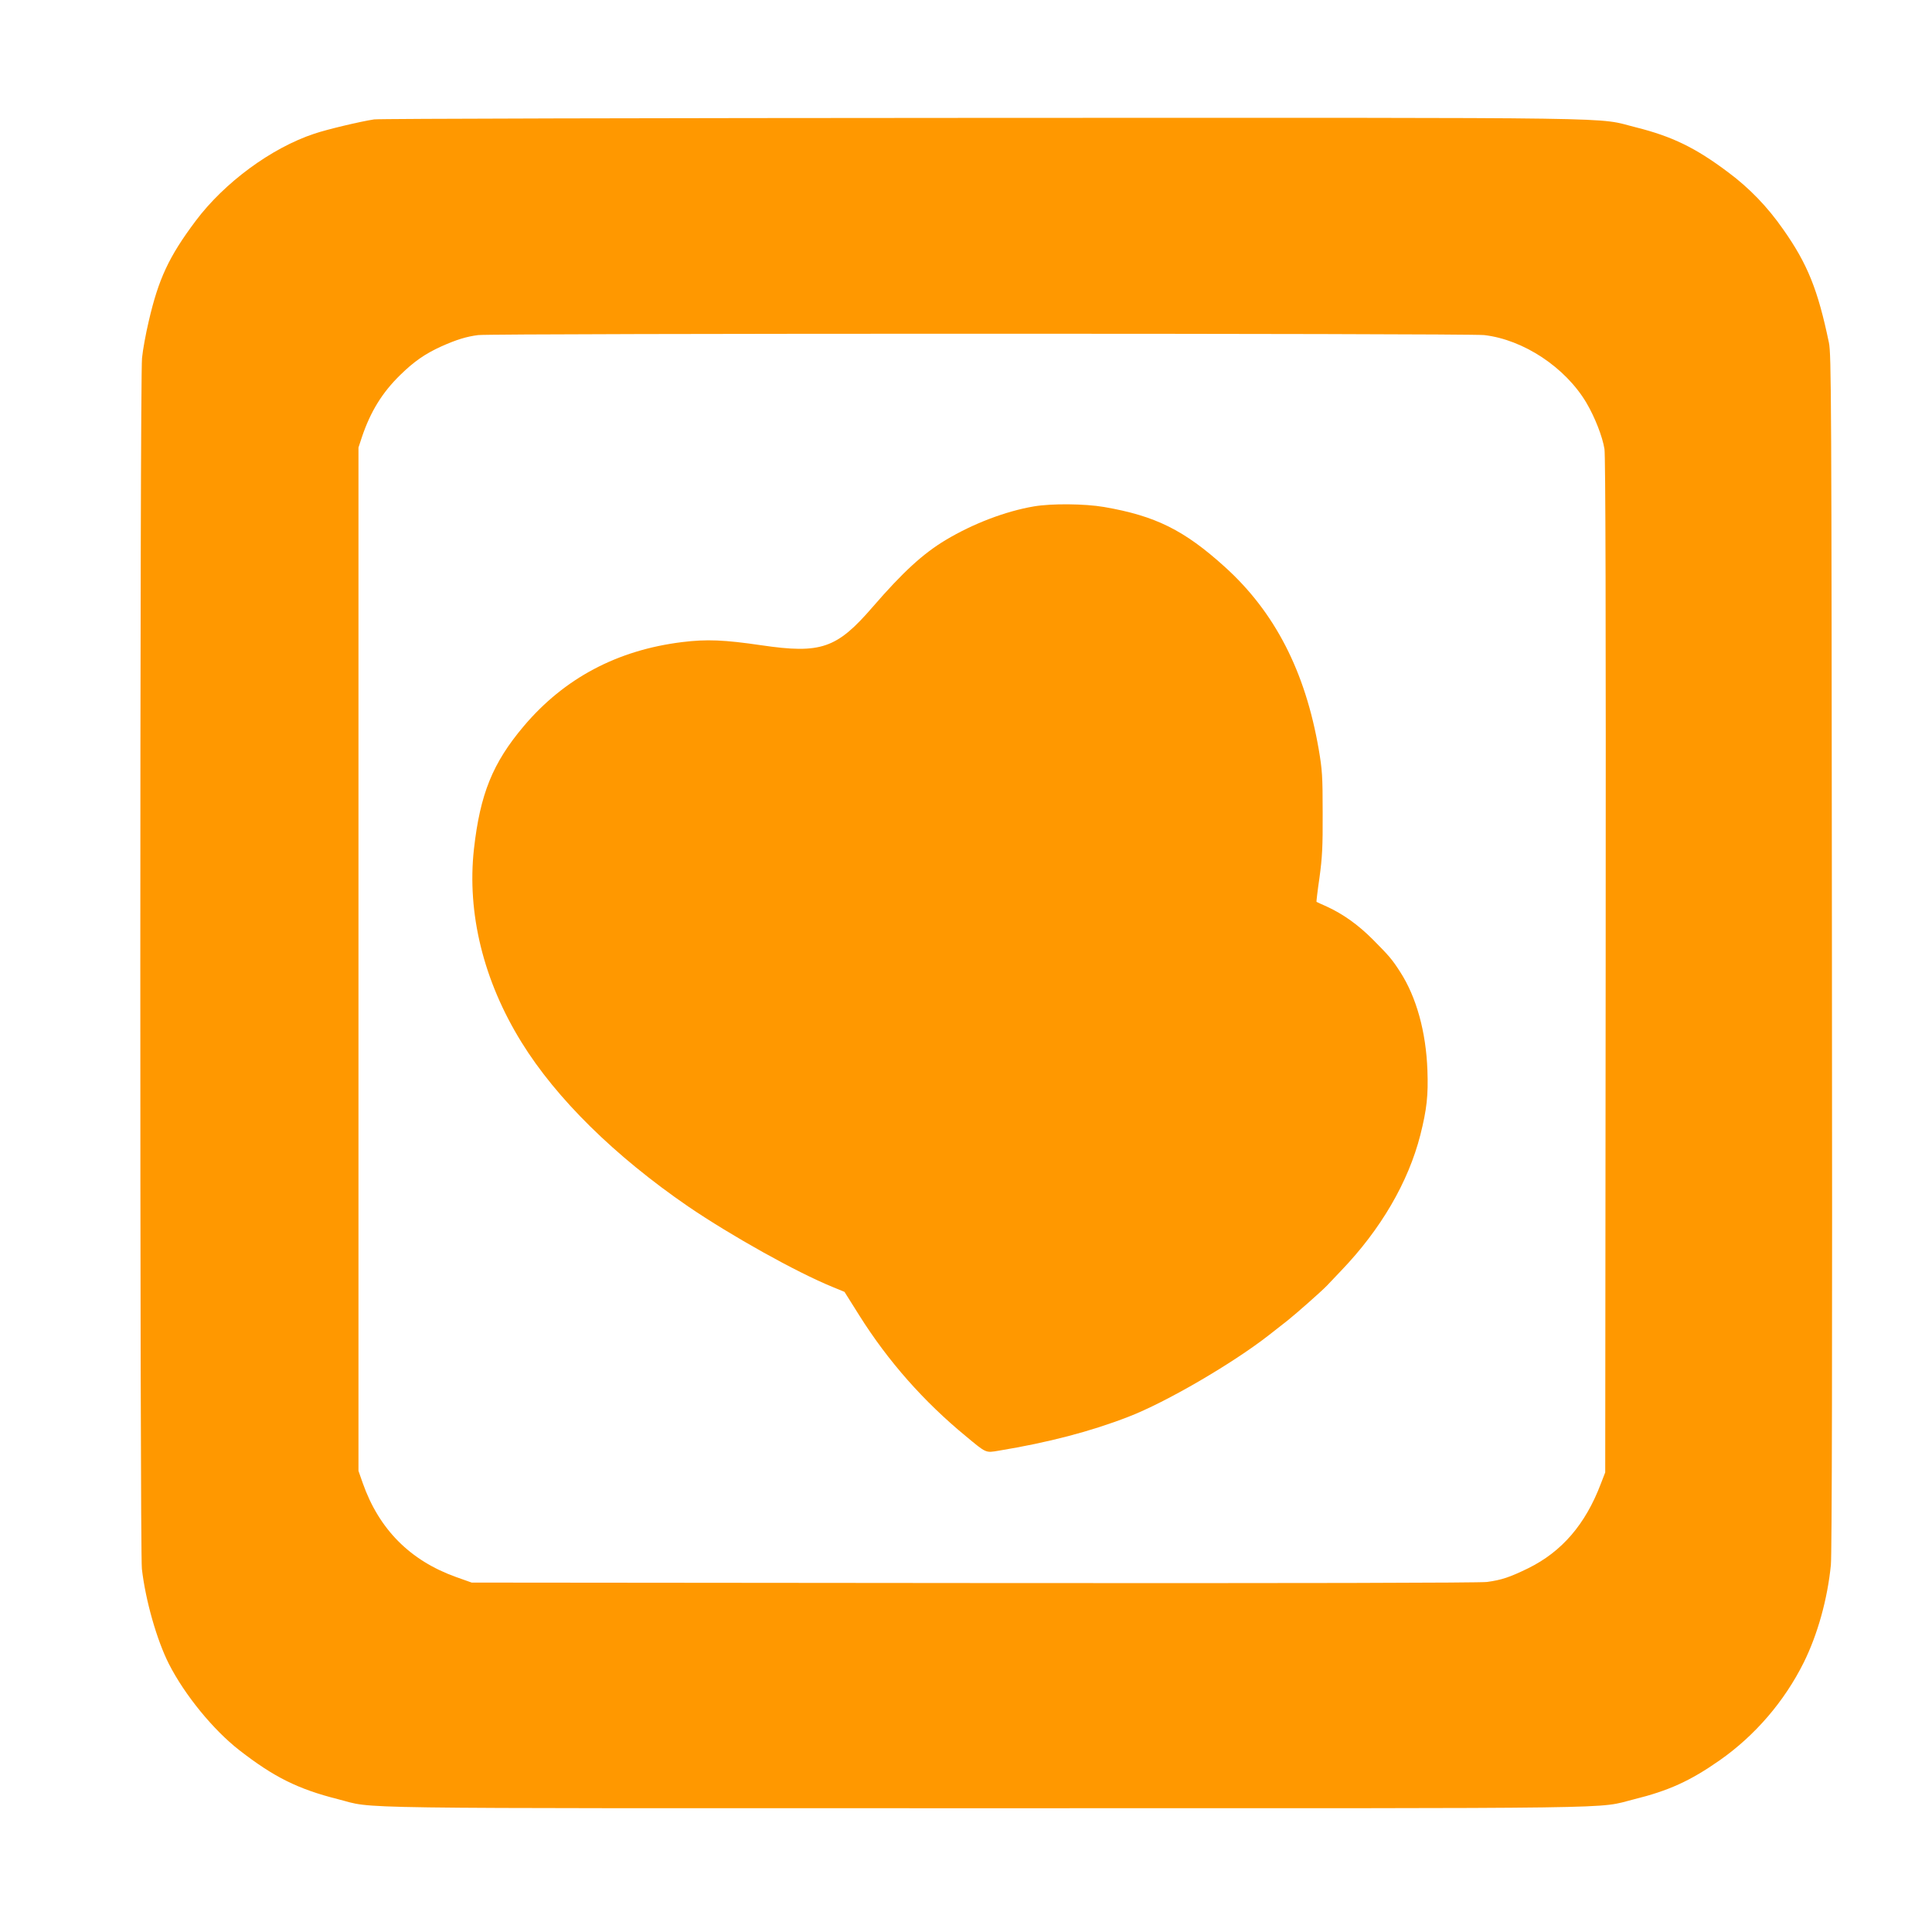
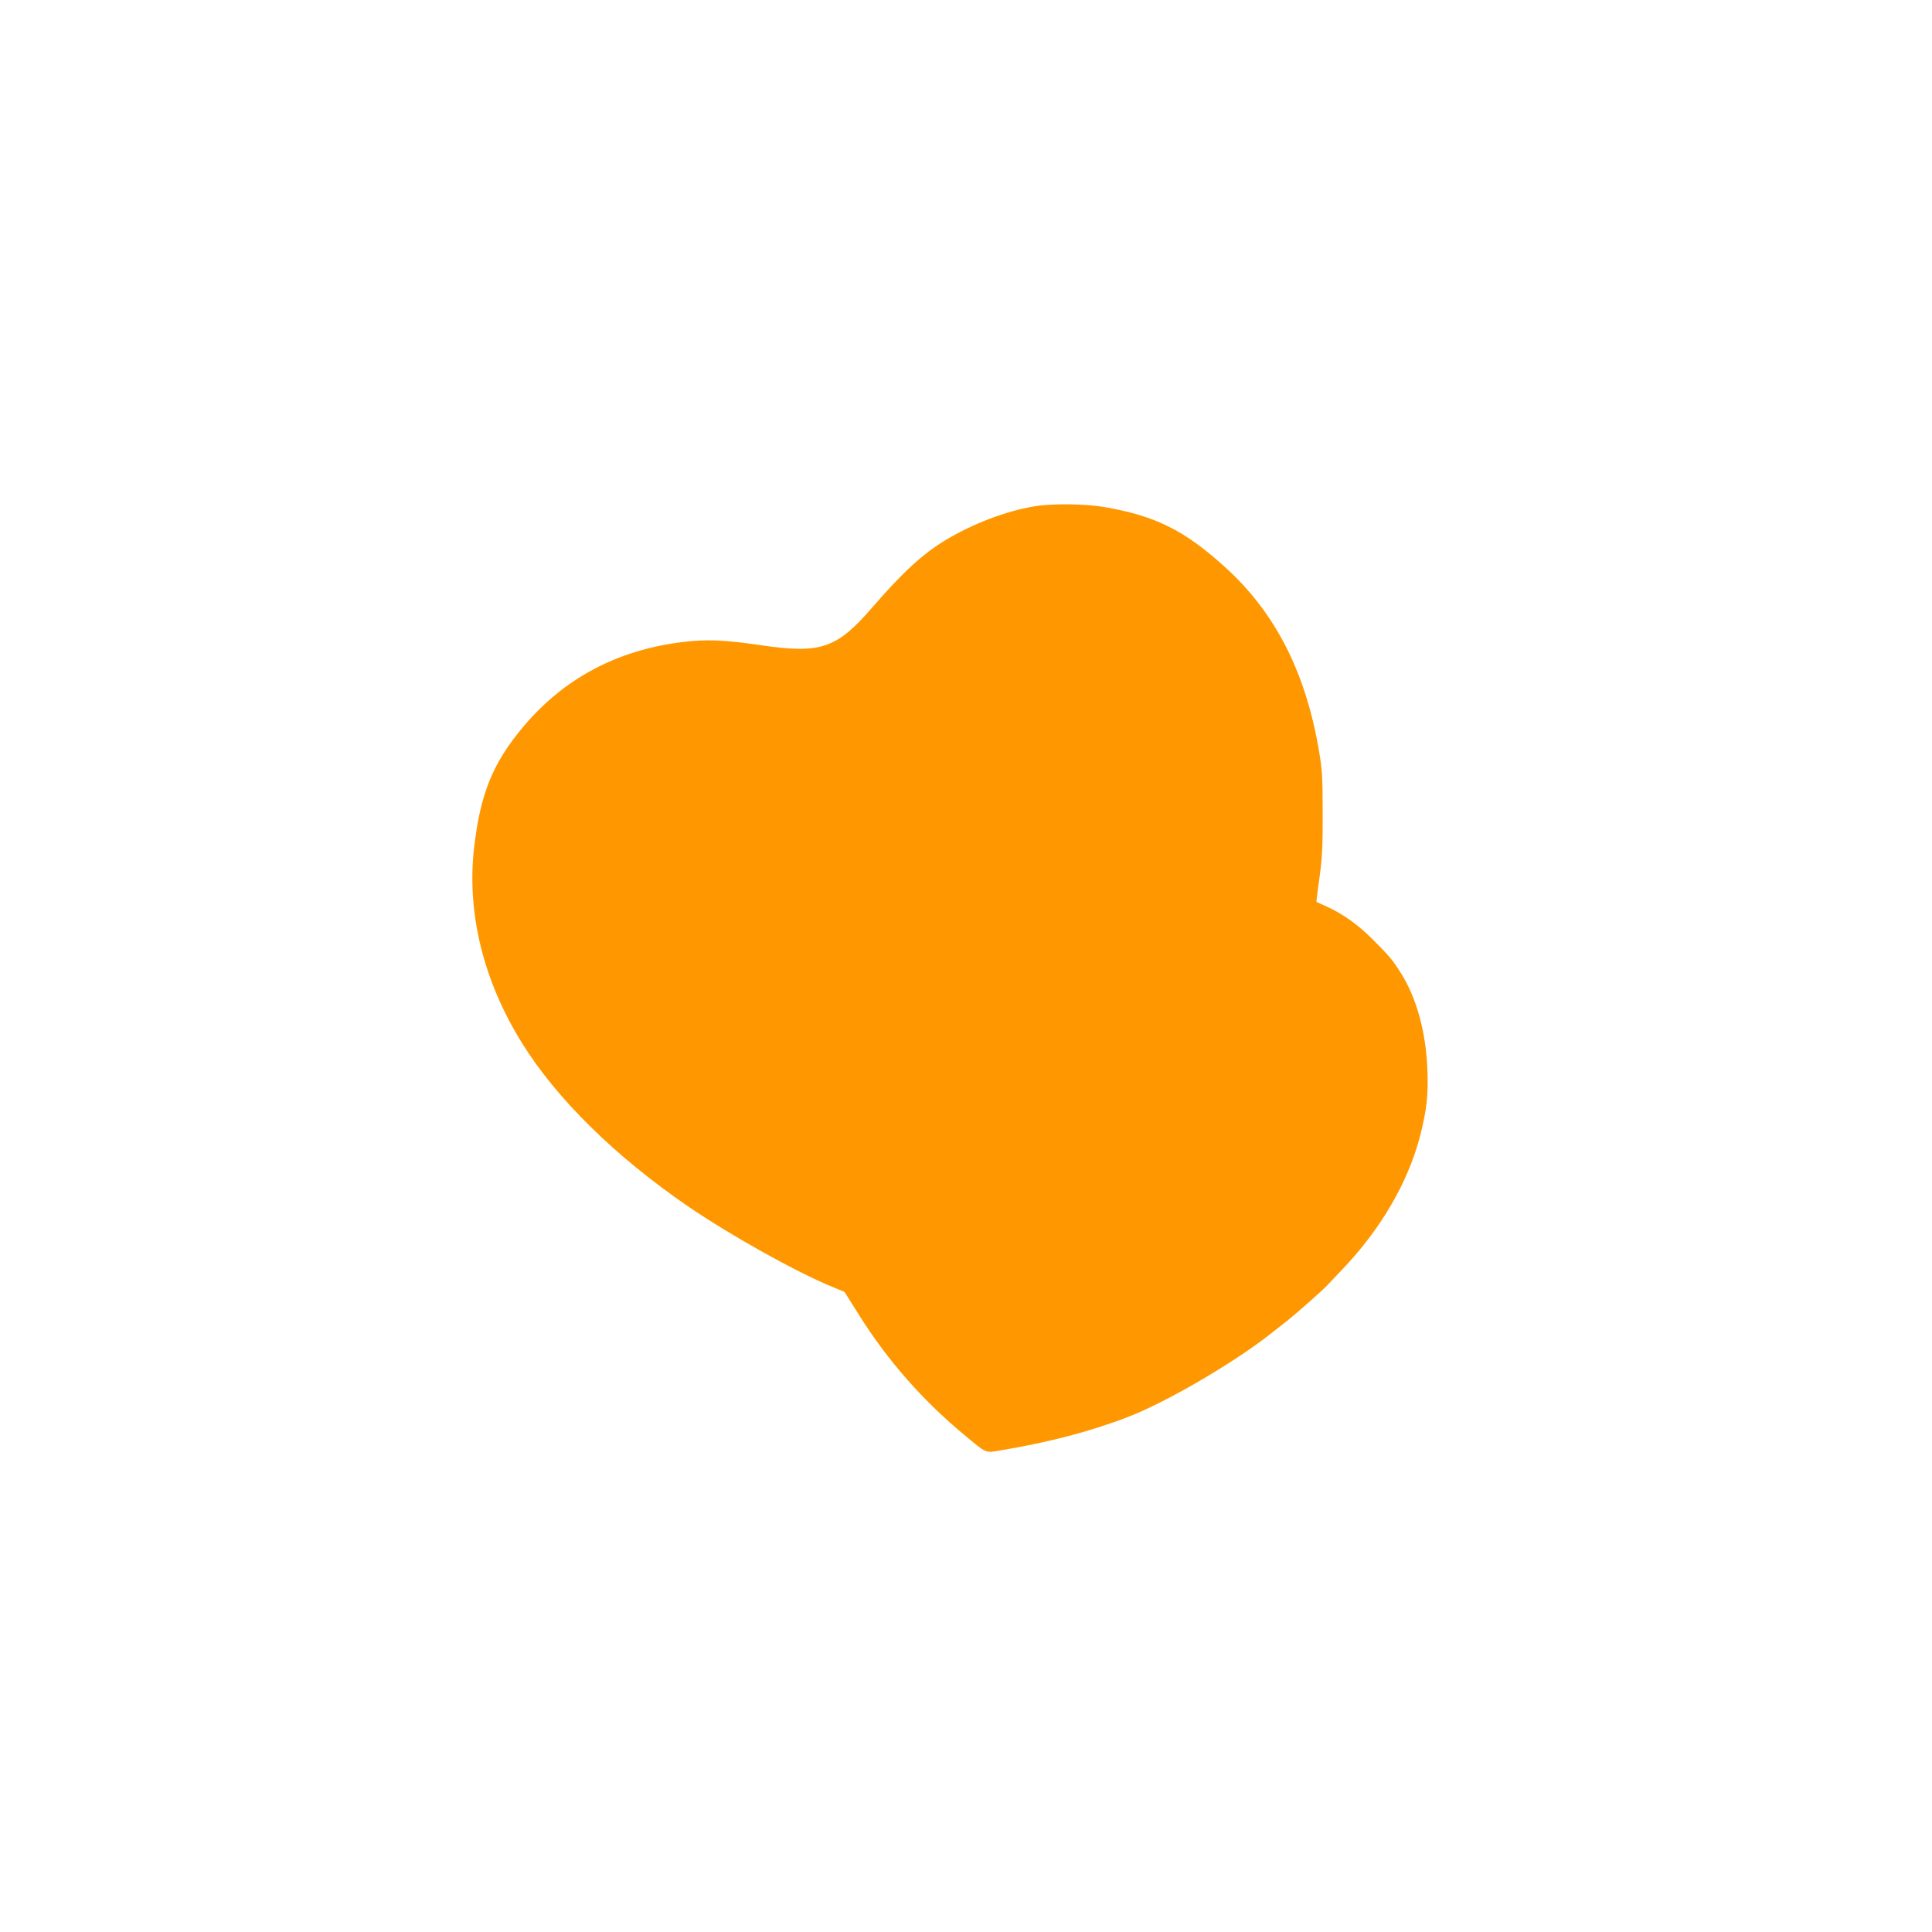
<svg xmlns="http://www.w3.org/2000/svg" version="1.0" width="1280pt" height="1280pt" viewBox="0 0 1280 1280" preserveAspectRatio="xMidYMid meet">
  <g transform="translate(0,1280) scale(0.1,-0.1)" fill="#ff9800" stroke="none">
-     <path d="M2479 12009 c-87 -13 -312 -66 -397 -95 -284 -94 -596 -324 -786 -578 -177 -236 -246 -384 -311 -666 -19 -80 -39 -189 -44 -242 -15 -133 -15 -7896 -1 -8022 24 -209 99 -472 179 -630 105 -206 294 -437 466 -571 230 -179 389 -258 654 -325 258 -65 -91 -60 4296 -60 4372 0 4031 -5 4290 59 230 57 372 121 569 259 234 164 428 390 556 647 92 185 158 422 180 647 7 69 10 1412 7 4058 -3 3717 -4 3960 -20 4040 -73 350 -141 521 -304 752 -104 149 -224 273 -364 377 -217 163 -371 237 -609 297 -279 69 80 64 -4320 63 -2192 -1 -4010 -5 -4041 -10z m7354 -1429 c260 -30 537 -213 677 -448 57 -97 107 -225 120 -307 7 -49 10 -1075 8 -3425 l-3 -3355 -29 -75 c-102 -269 -258 -450 -481 -560 -123 -60 -177 -78 -274 -91 -50 -6 -1237 -9 -3401 -7 l-3325 3 -104 37 c-304 109 -510 316 -618 623 l-28 80 0 3390 0 3390 23 70 c57 169 135 295 254 411 91 89 164 140 272 189 101 45 166 65 244 75 103 12 6560 12 6665 0z" />
    <path d="M6850 9445 c-188 -32 -403 -114 -585 -223 -150 -90 -283 -212 -483 -443 -238 -276 -343 -312 -738 -254 -245 36 -363 41 -524 21 -431 -53 -782 -240 -1050 -557 -206 -244 -289 -449 -330 -814 -47 -425 63 -873 315 -1280 231 -374 619 -755 1104 -1088 285 -194 716 -435 956 -533 l80 -33 100 -159 c189 -300 424 -567 705 -798 136 -113 129 -110 218 -95 327 54 607 127 857 224 250 96 694 355 935 544 30 23 84 66 120 94 59 47 222 191 260 230 8 9 51 54 95 100 263 274 445 586 525 899 43 171 53 262 47 429 -9 254 -73 485 -180 651 -55 86 -75 108 -182 216 -97 97 -195 167 -303 217 -37 16 -68 31 -70 32 -1 1 7 74 20 161 18 133 22 202 21 429 0 243 -3 285 -26 420 -89 517 -291 910 -622 1209 -270 244 -459 338 -800 397 -128 22 -348 24 -465 4z" />
  </g>
</svg>